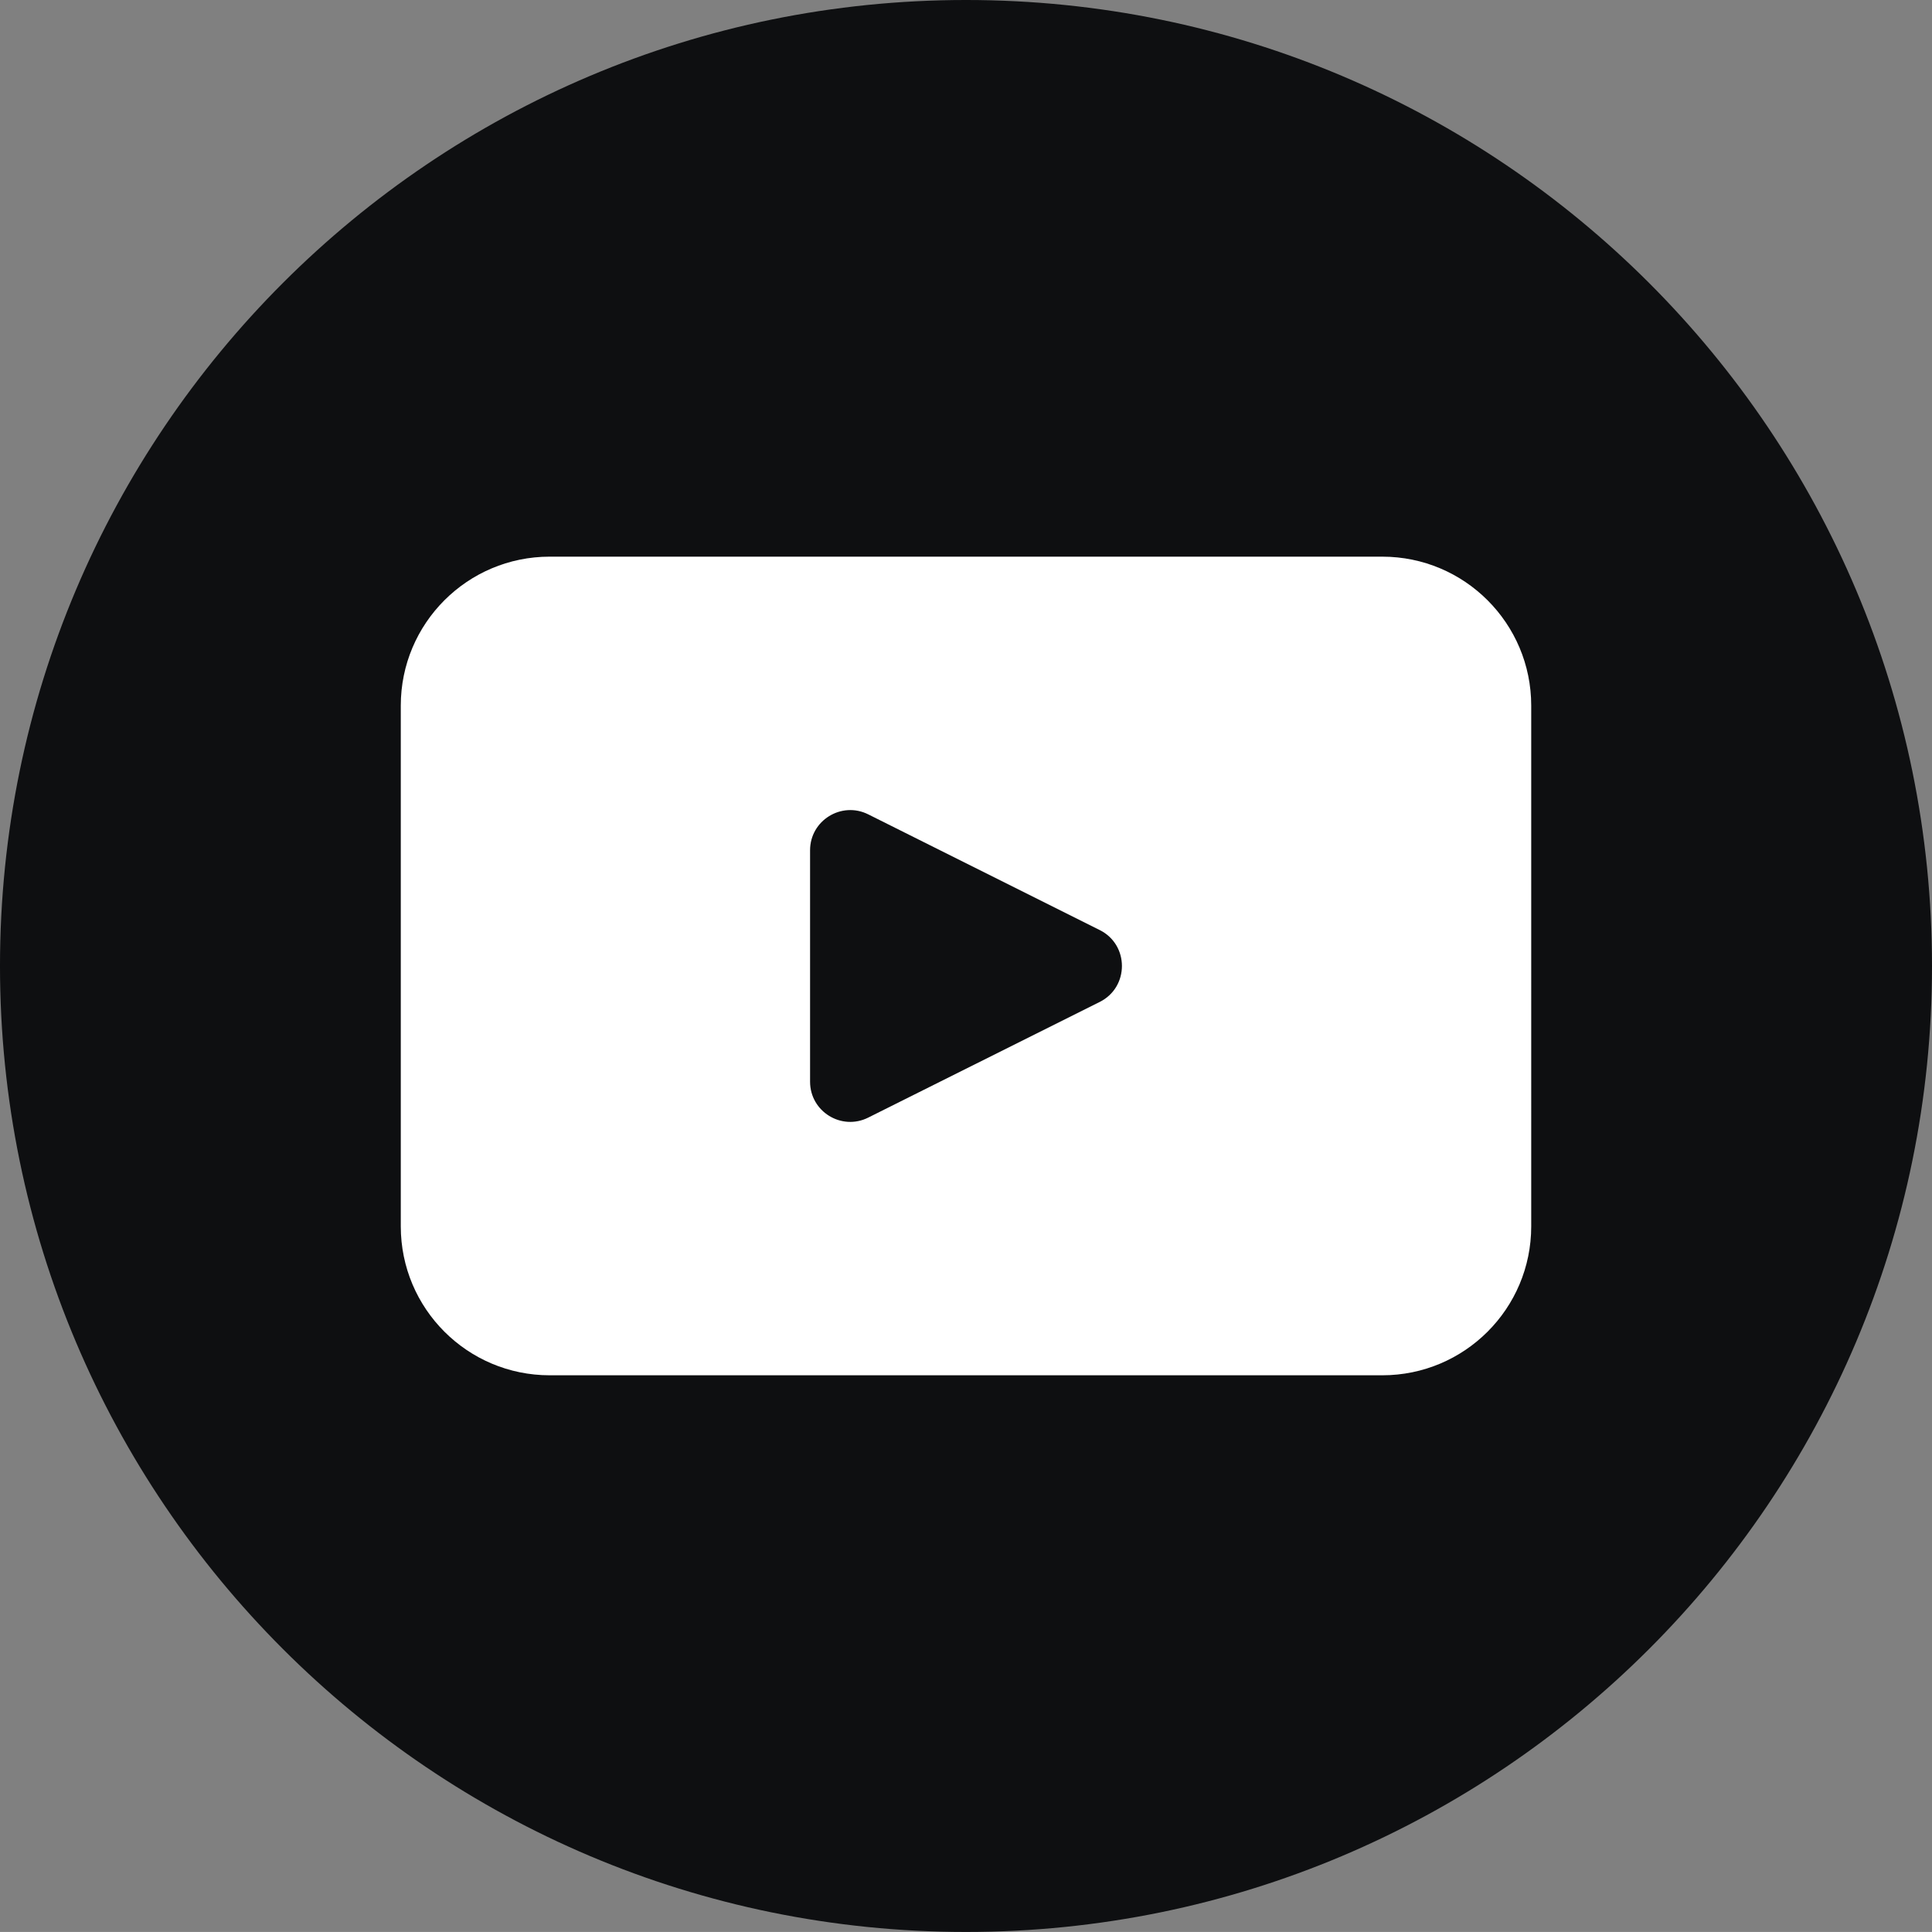
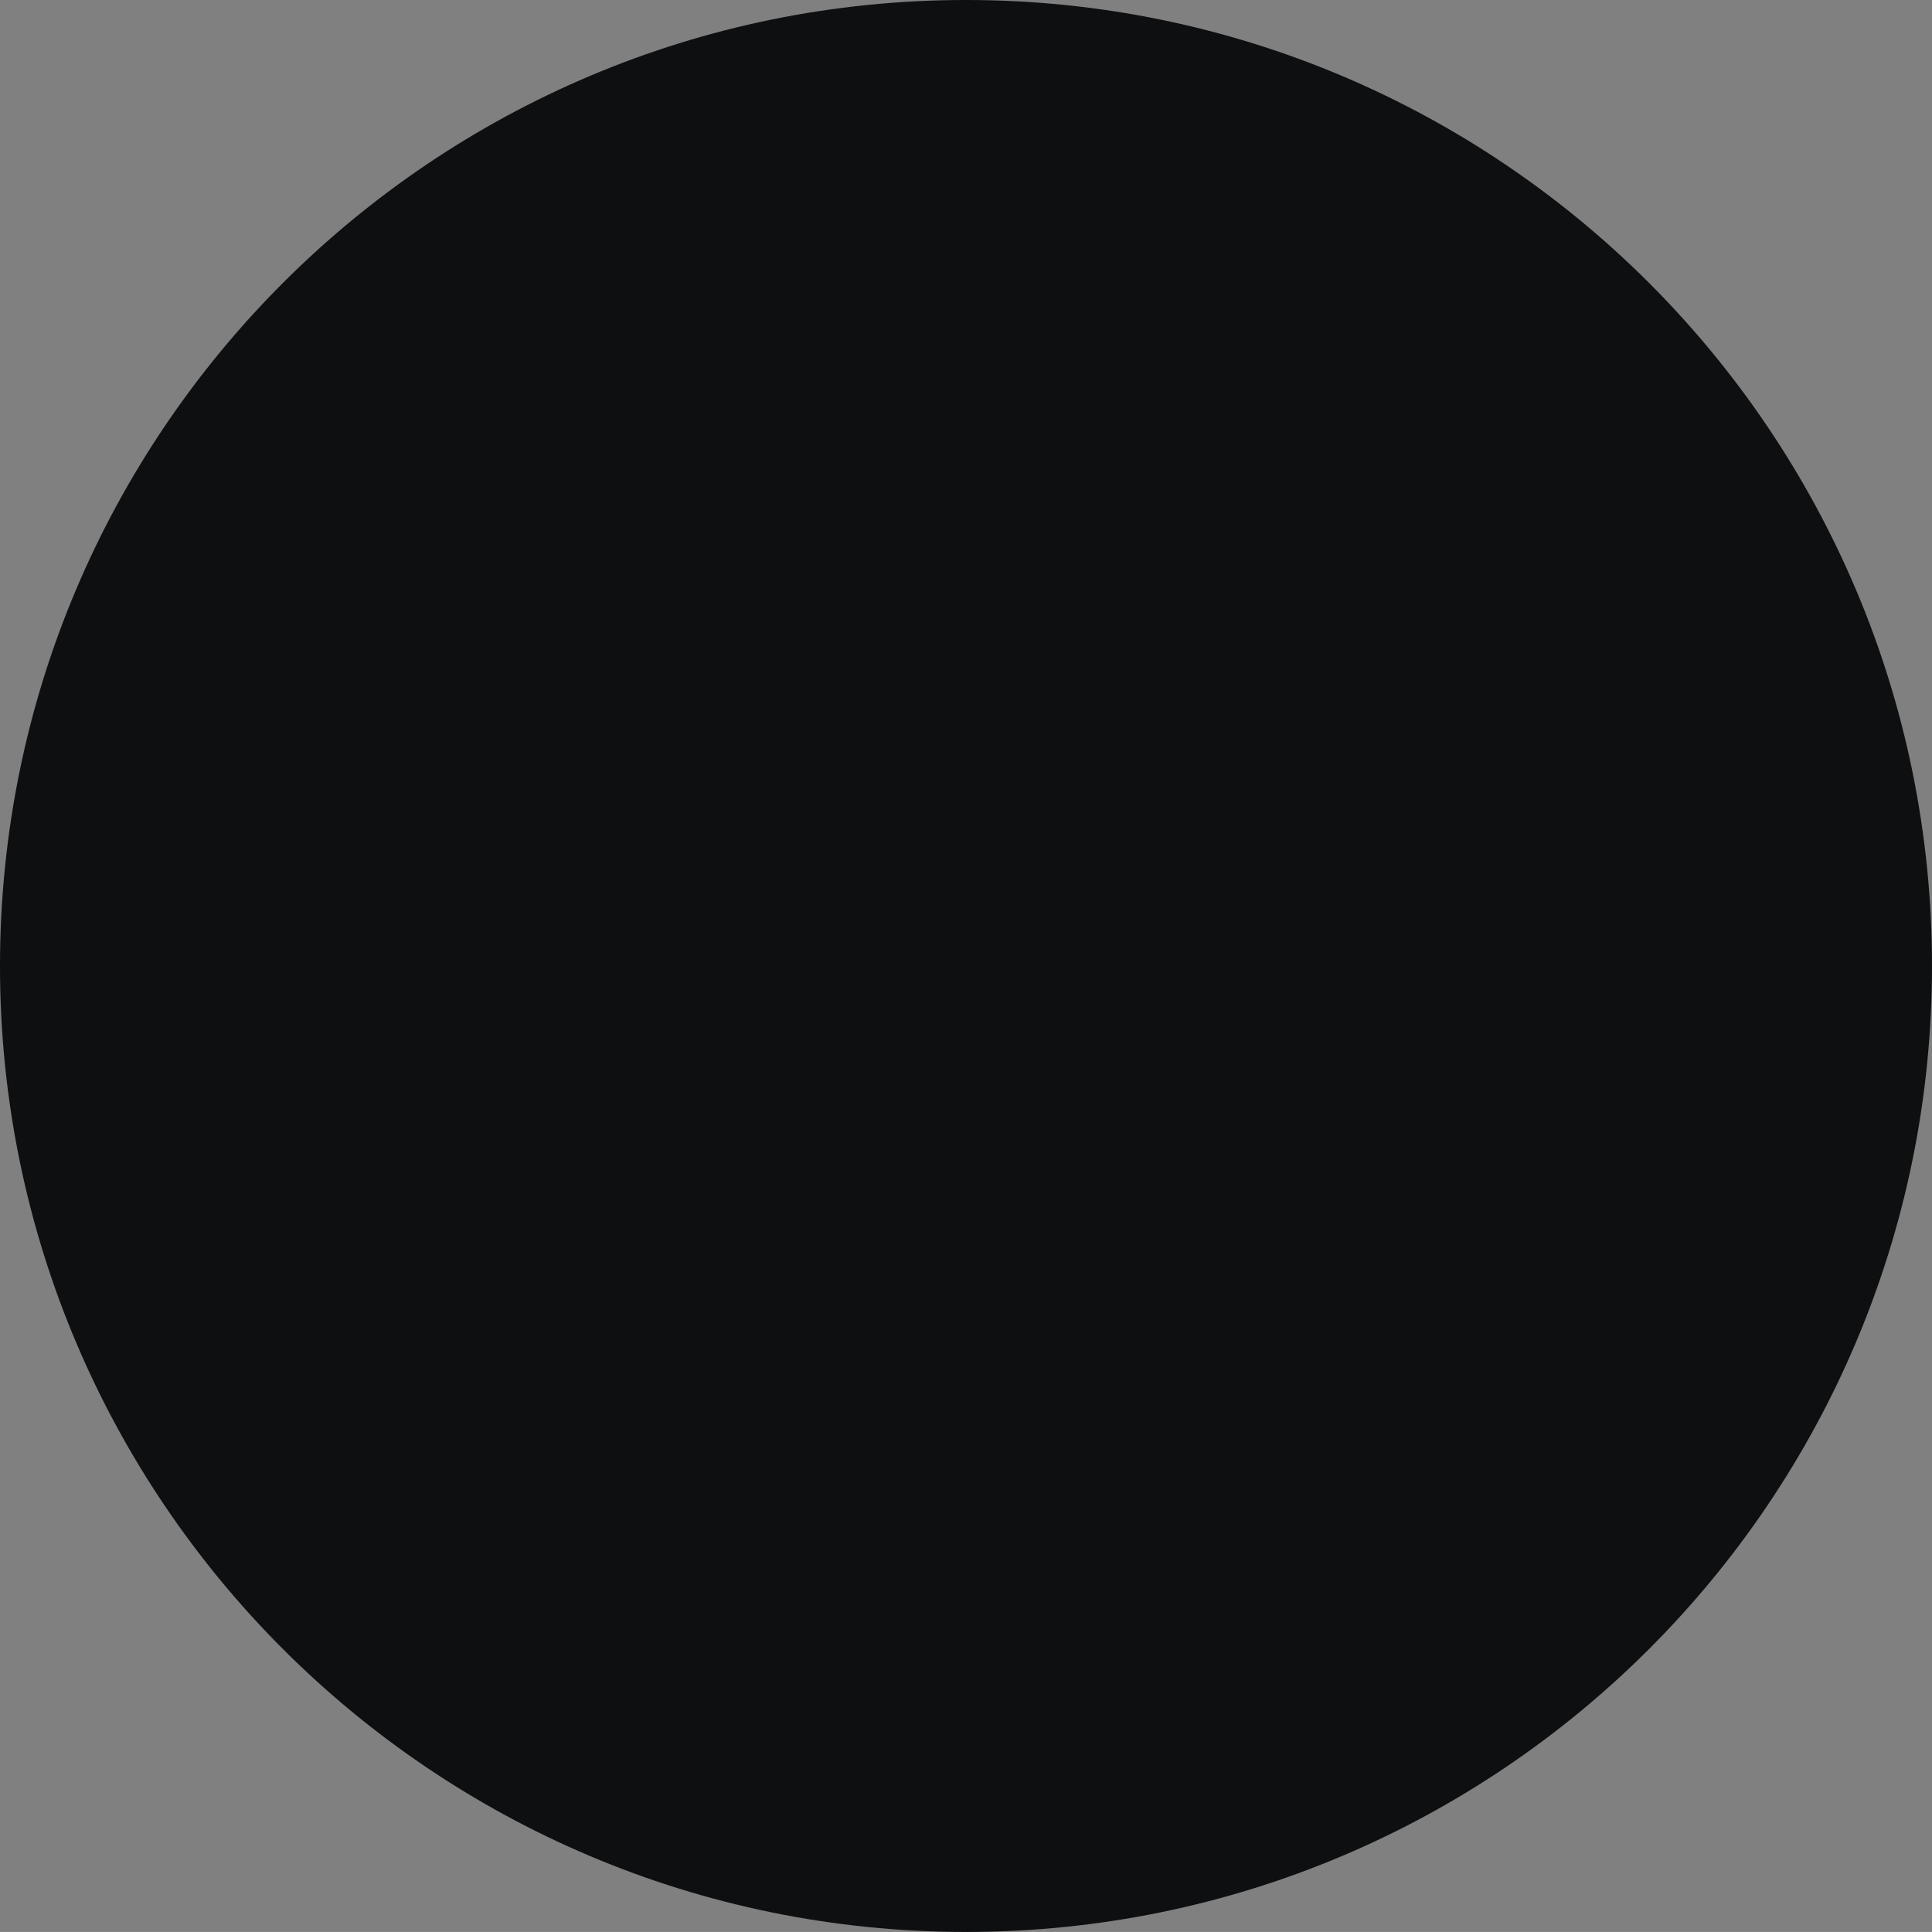
<svg xmlns="http://www.w3.org/2000/svg" version="1.1" id="svg1" width="529.813" height="529.8" viewBox="0 0 529.813 529.8">
  <rect x="0" y="0" width="529.813" height="529.8" fill="#808080" stroke="none" />
  <defs id="defs1" />
  <g id="g204" transform="translate(-2162.16,-448.253)">
    <path id="path29" d="m 2691.973,713.16 c 0,146.293 -118.6,264.893 -264.907,264.893 v 0 c -146.307,0 -264.907,-118.6 -264.907,-264.893 v 0 c 0,-146.307 118.6,-264.907 264.907,-264.907 v 0 c 146.307,0 264.907,118.6 264.907,264.907 v 0" style="fill:#0e0f11;fill-opacity:1;fill-rule:nonzero;stroke:none;stroke-width:0.133" />
-     <path id="path30" d="m 2463.747,723.013 -63.493,31.72 c -7.32,3.667 -15.947,-1.653 -15.947,-9.84 v -63.467 c 0,-8.187 8.627,-13.507 15.947,-9.853 l 63.493,31.733 c 8.107,4.053 8.107,15.64 0,19.707 z m 77.48,-122.107 h -228.32 c -22.56,0 -40.84,18.293 -40.84,40.84 v 142.813 c 0,22.56 18.28,40.84 40.84,40.84 h 228.32 c 22.56,0 40.84,-18.28 40.84,-40.84 V 641.747 c 0,-22.547 -18.28,-40.84 -40.84,-40.84" style="fill:#ffffff;fill-opacity:1;fill-rule:nonzero;stroke:none;stroke-width:0.133" />
  </g>
</svg>